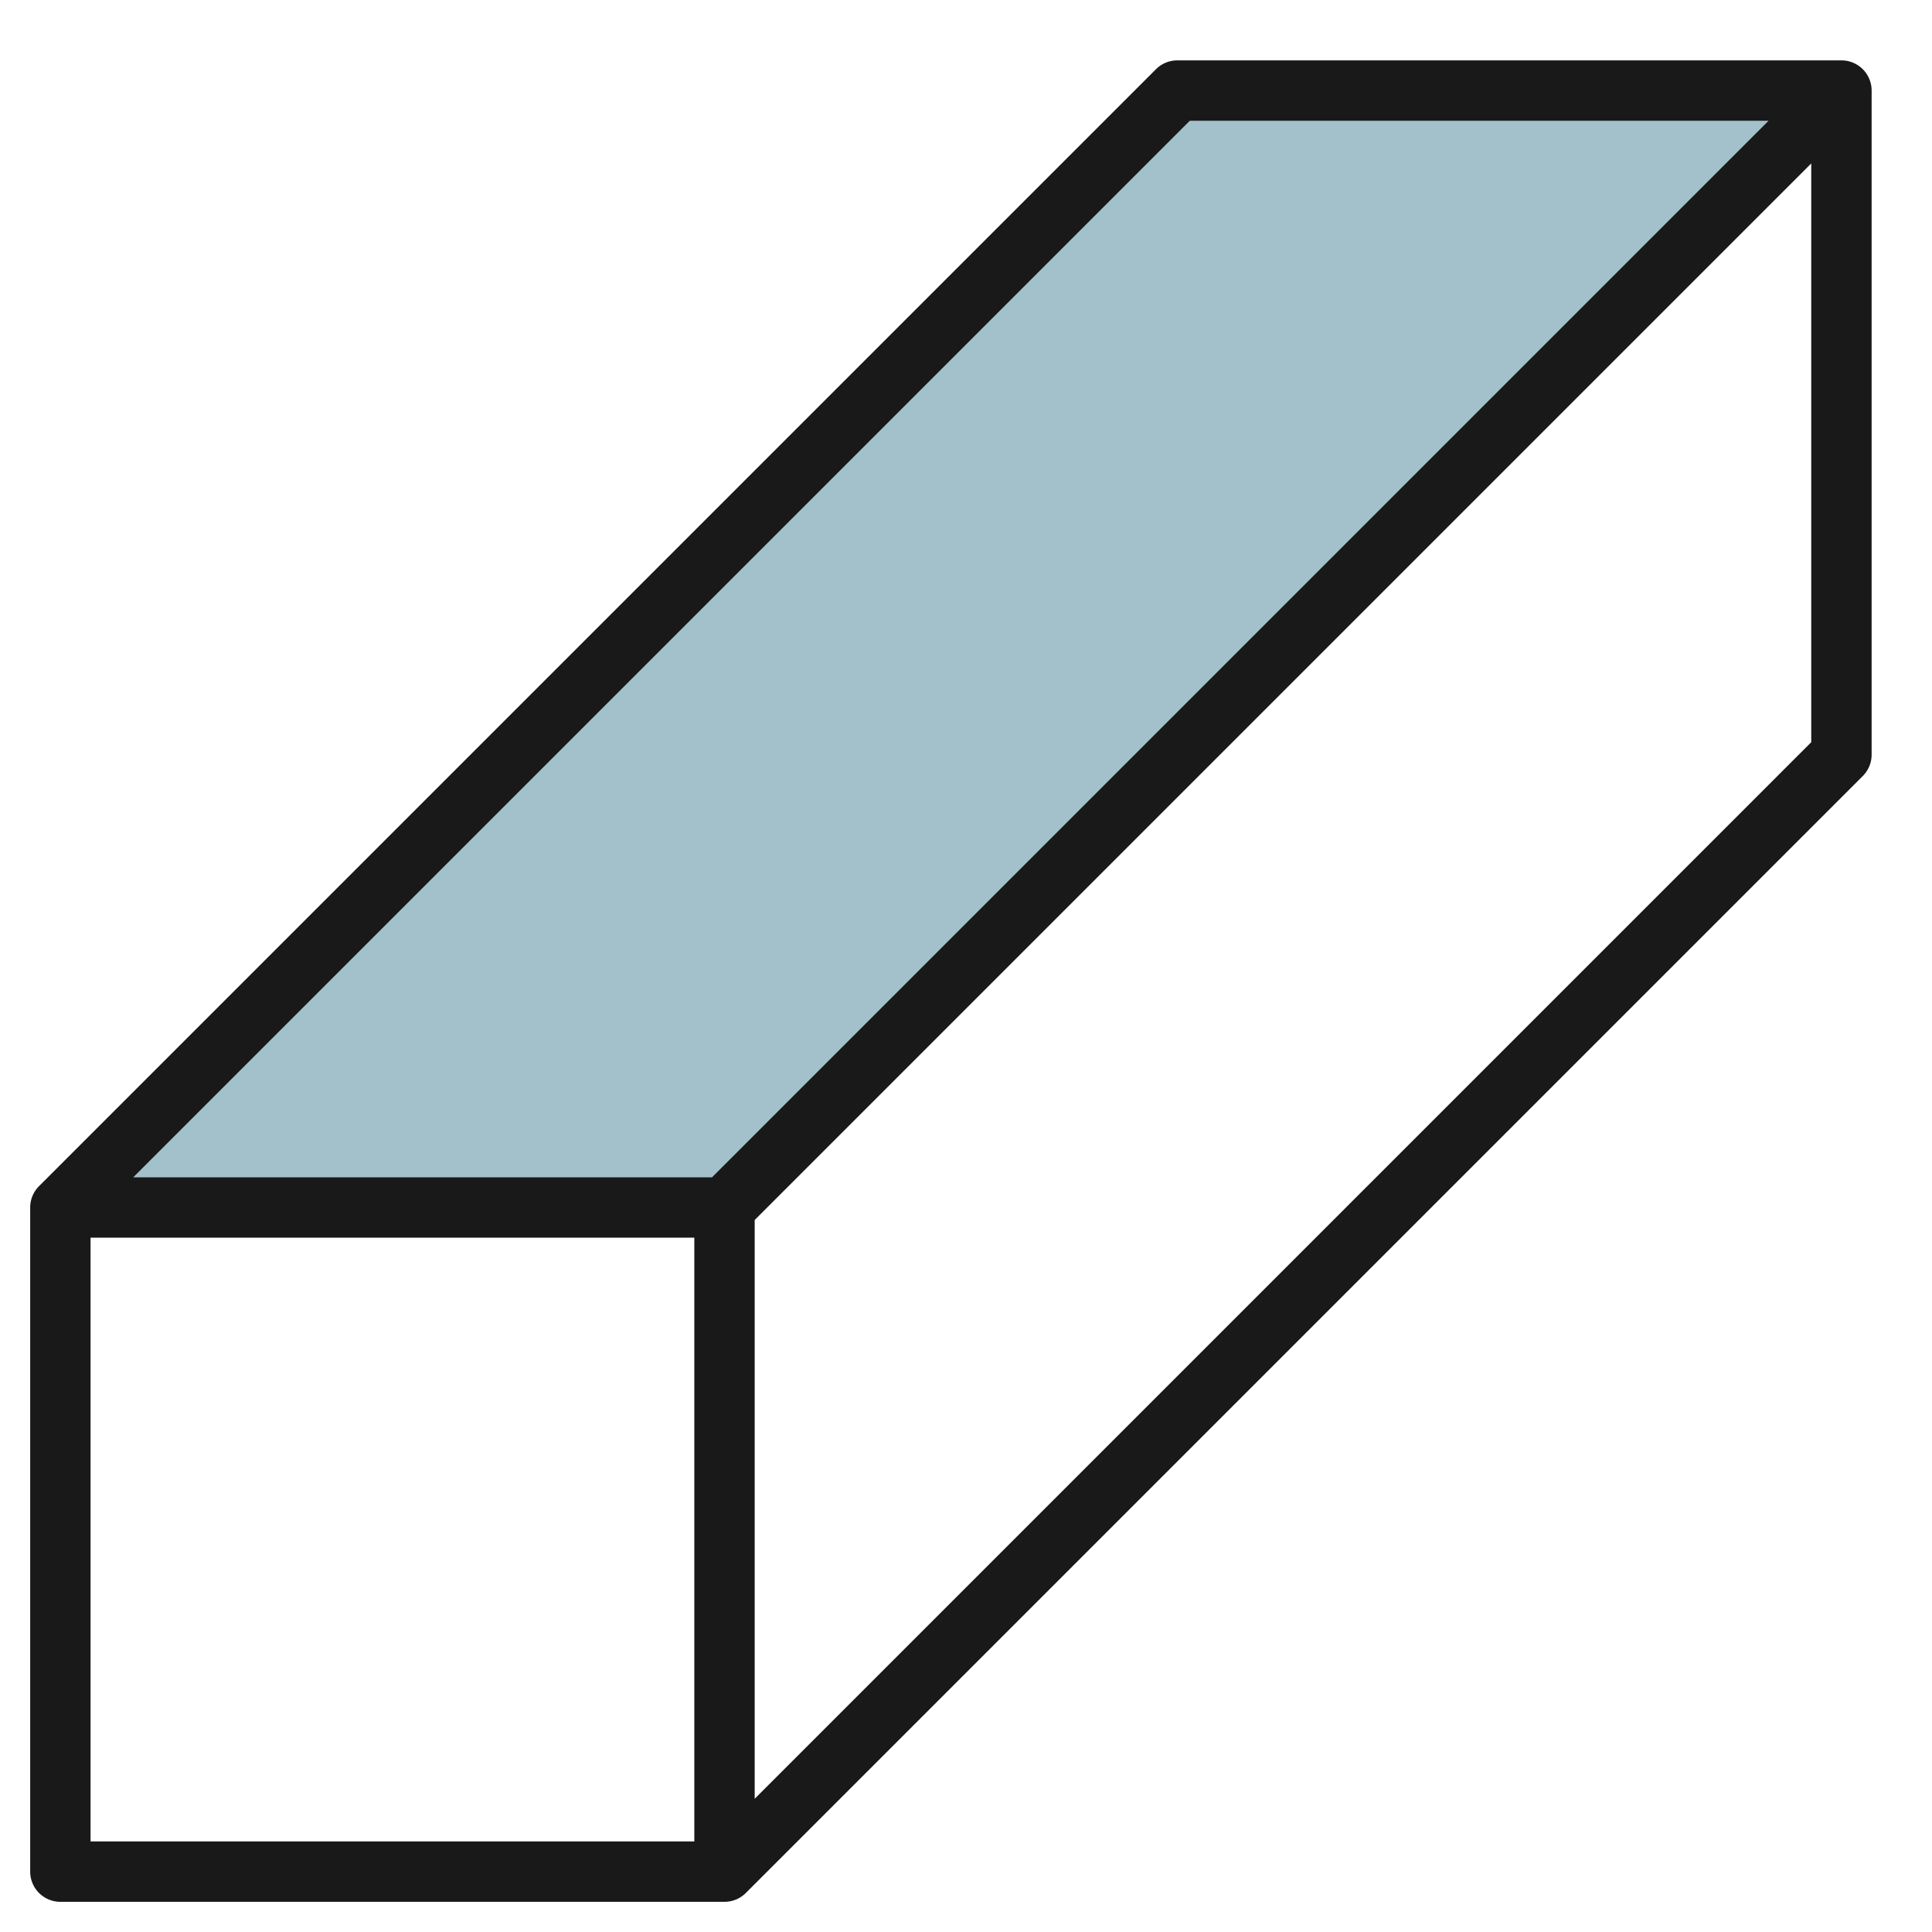
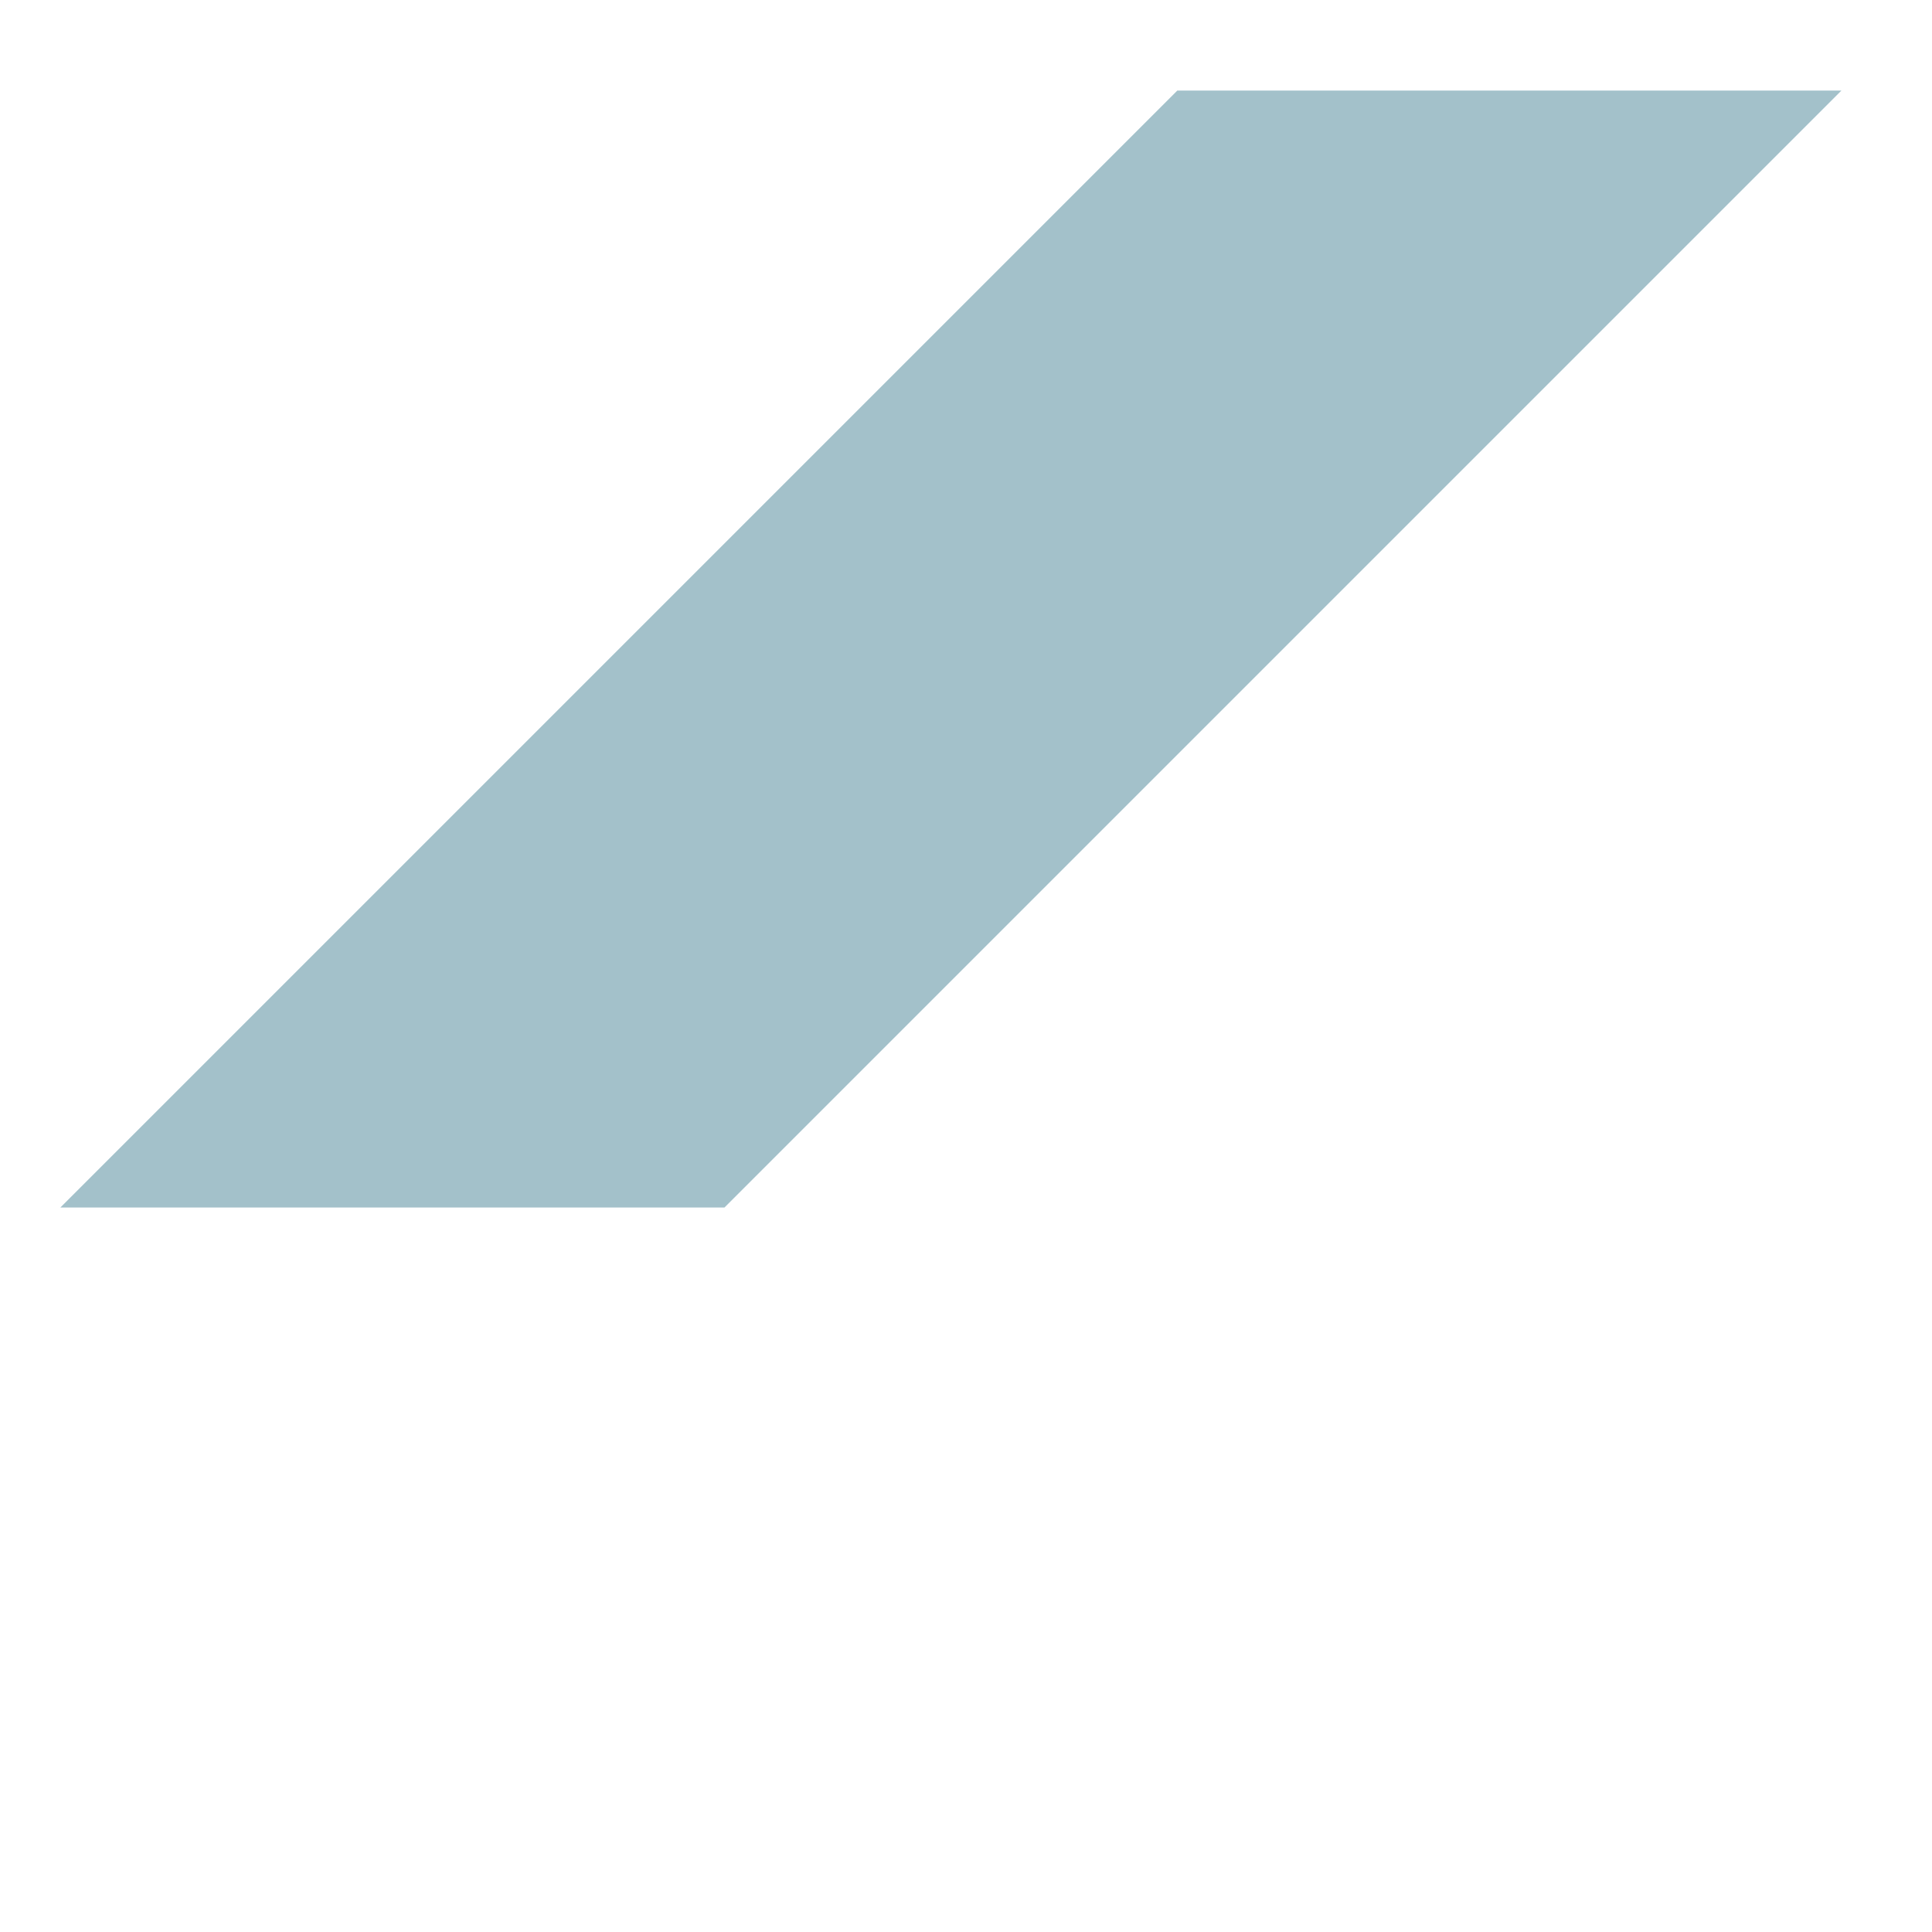
<svg xmlns="http://www.w3.org/2000/svg" height="512" viewBox="0 0 64 64" width="512">
  <g id="Layer_30" data-name="Layer 30">
    <path d="m39 3h22l-37 37h-22z" fill="#a3c1ca" />
-     <path d="m61 2h-22a1 1 0 0 0 -.707.293l-37 37a1 1 0 0 0 -.293.707v22a1 1 0 0 0 1 1h22a1 1 0 0 0 .707-.293l37-37a1 1 0 0 0 .293-.707v-22a1 1 0 0 0 -1-1zm-21.586 2h19.172l-35 35h-19.172zm-36.414 37h20v20h-20zm22 18.586v-19.172l35-35v19.172z" fill="#191919" />
  </g>
</svg>